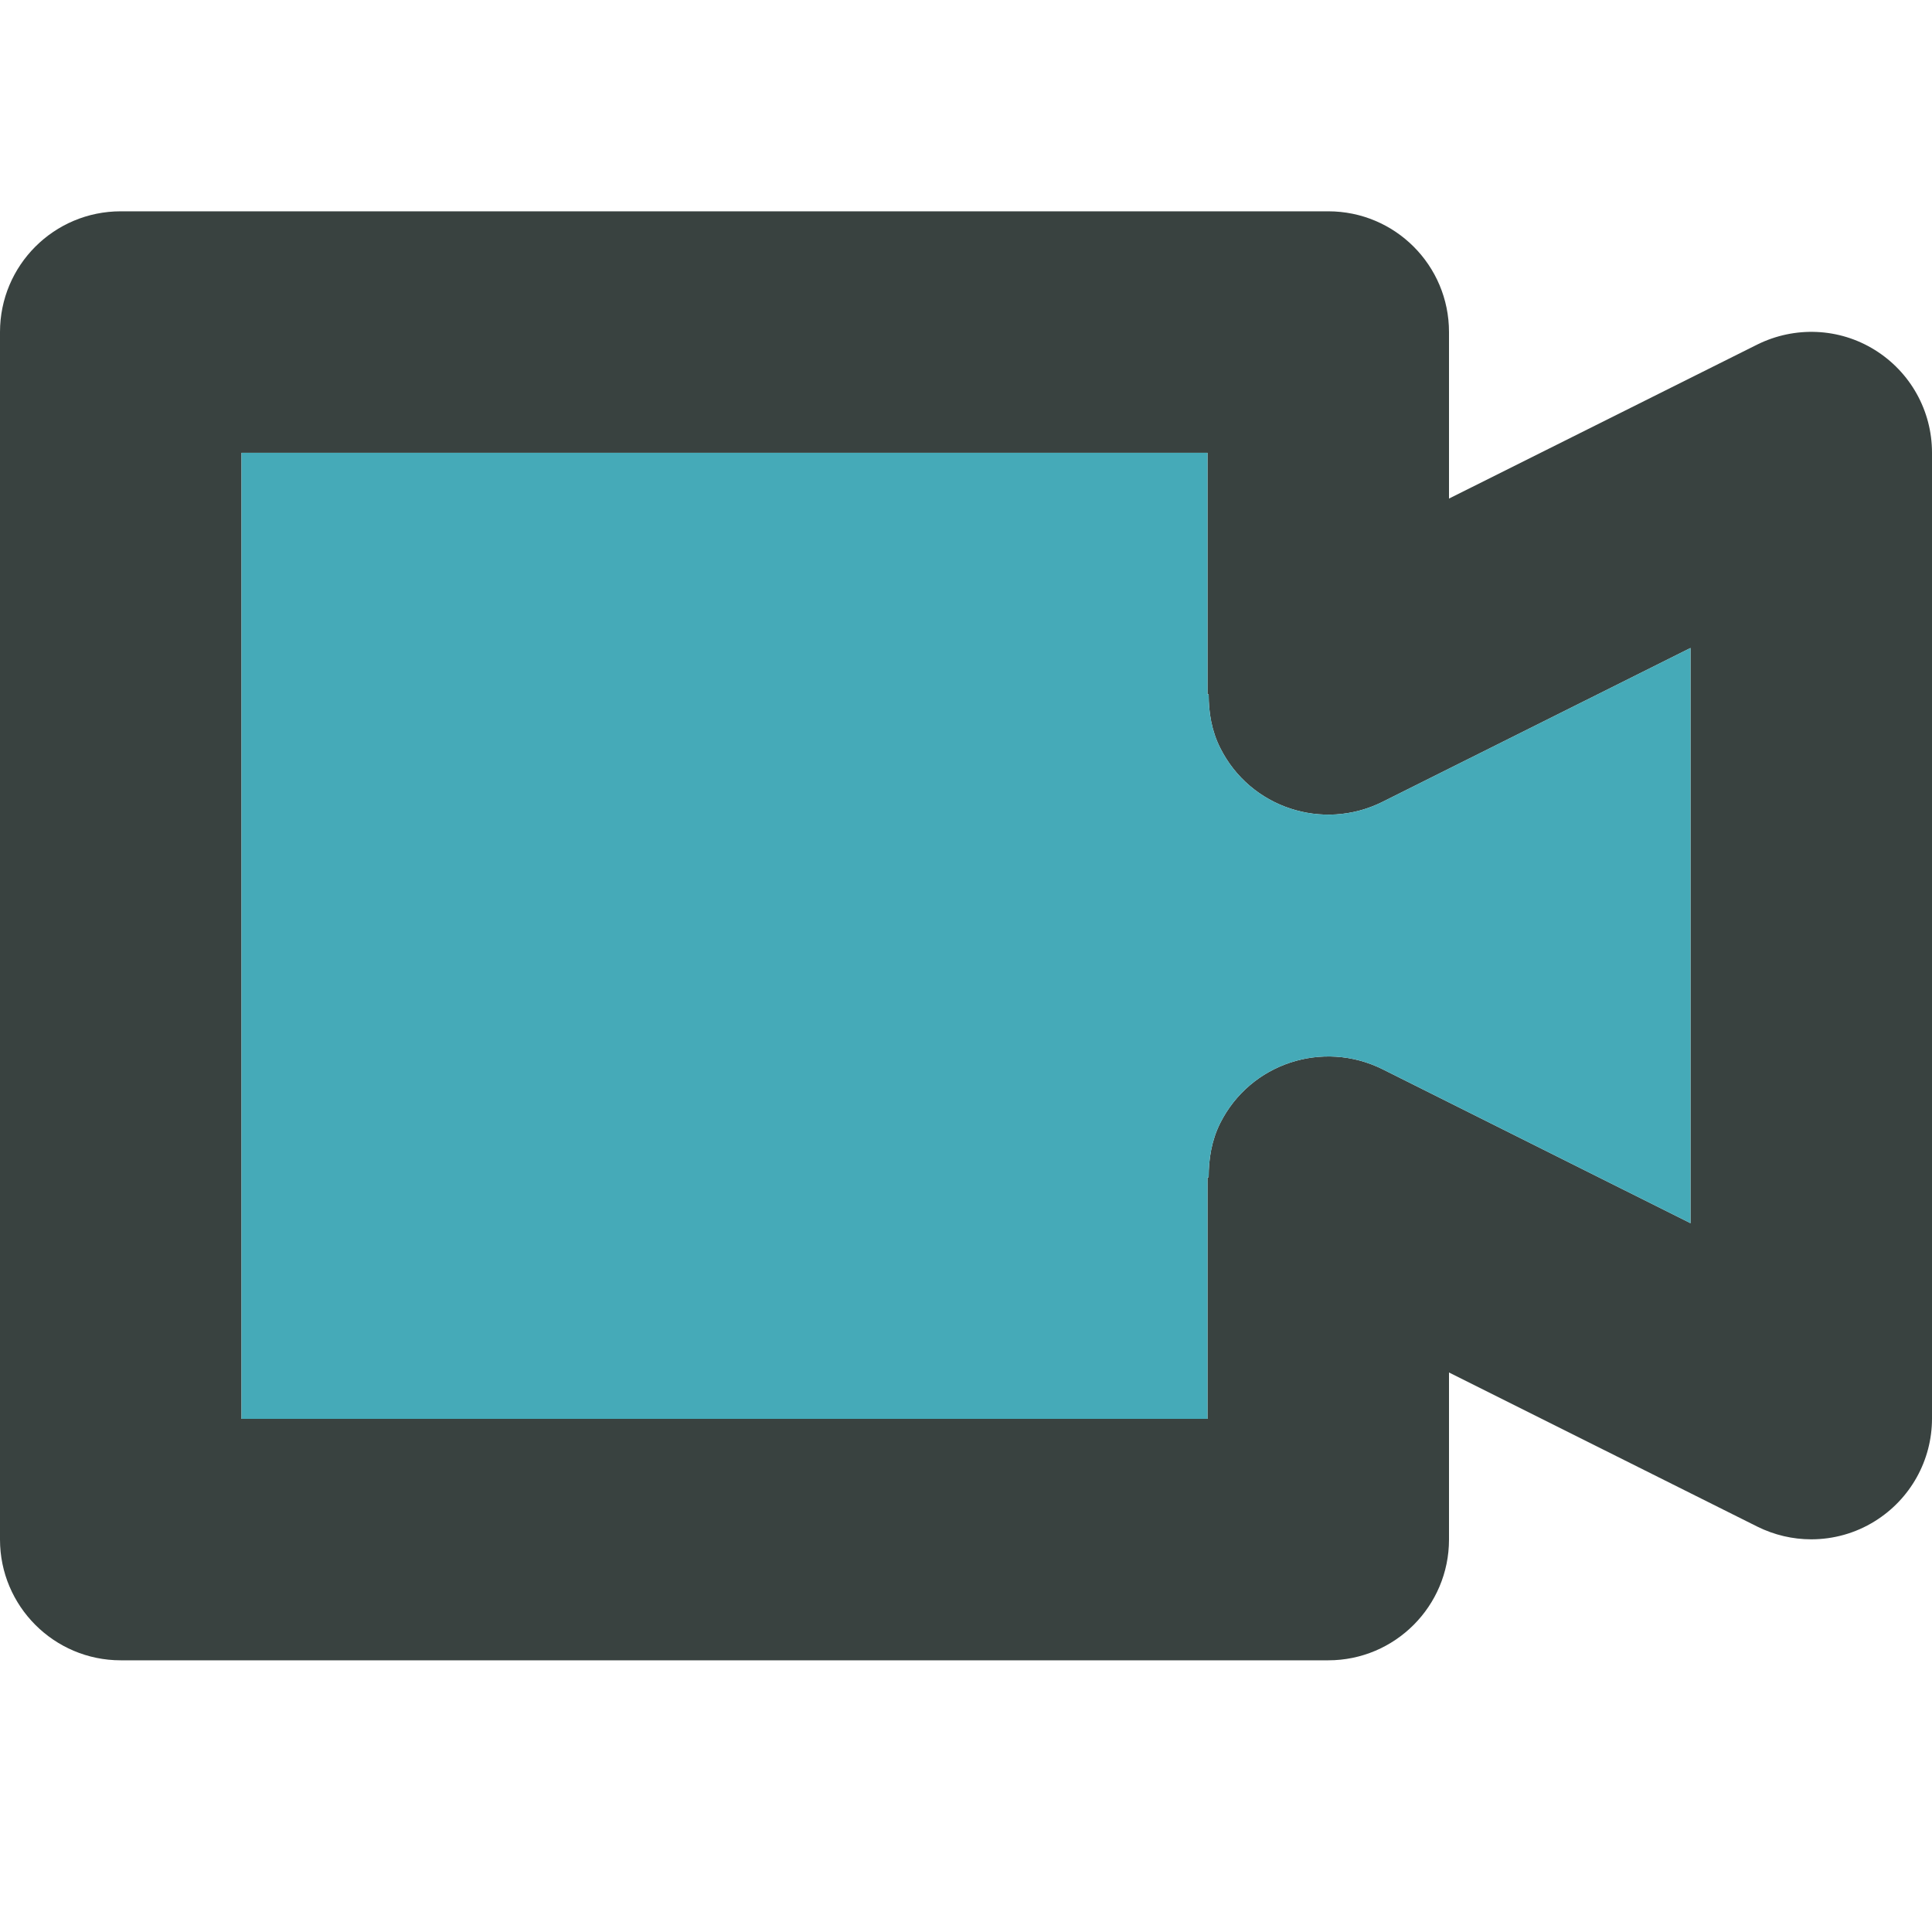
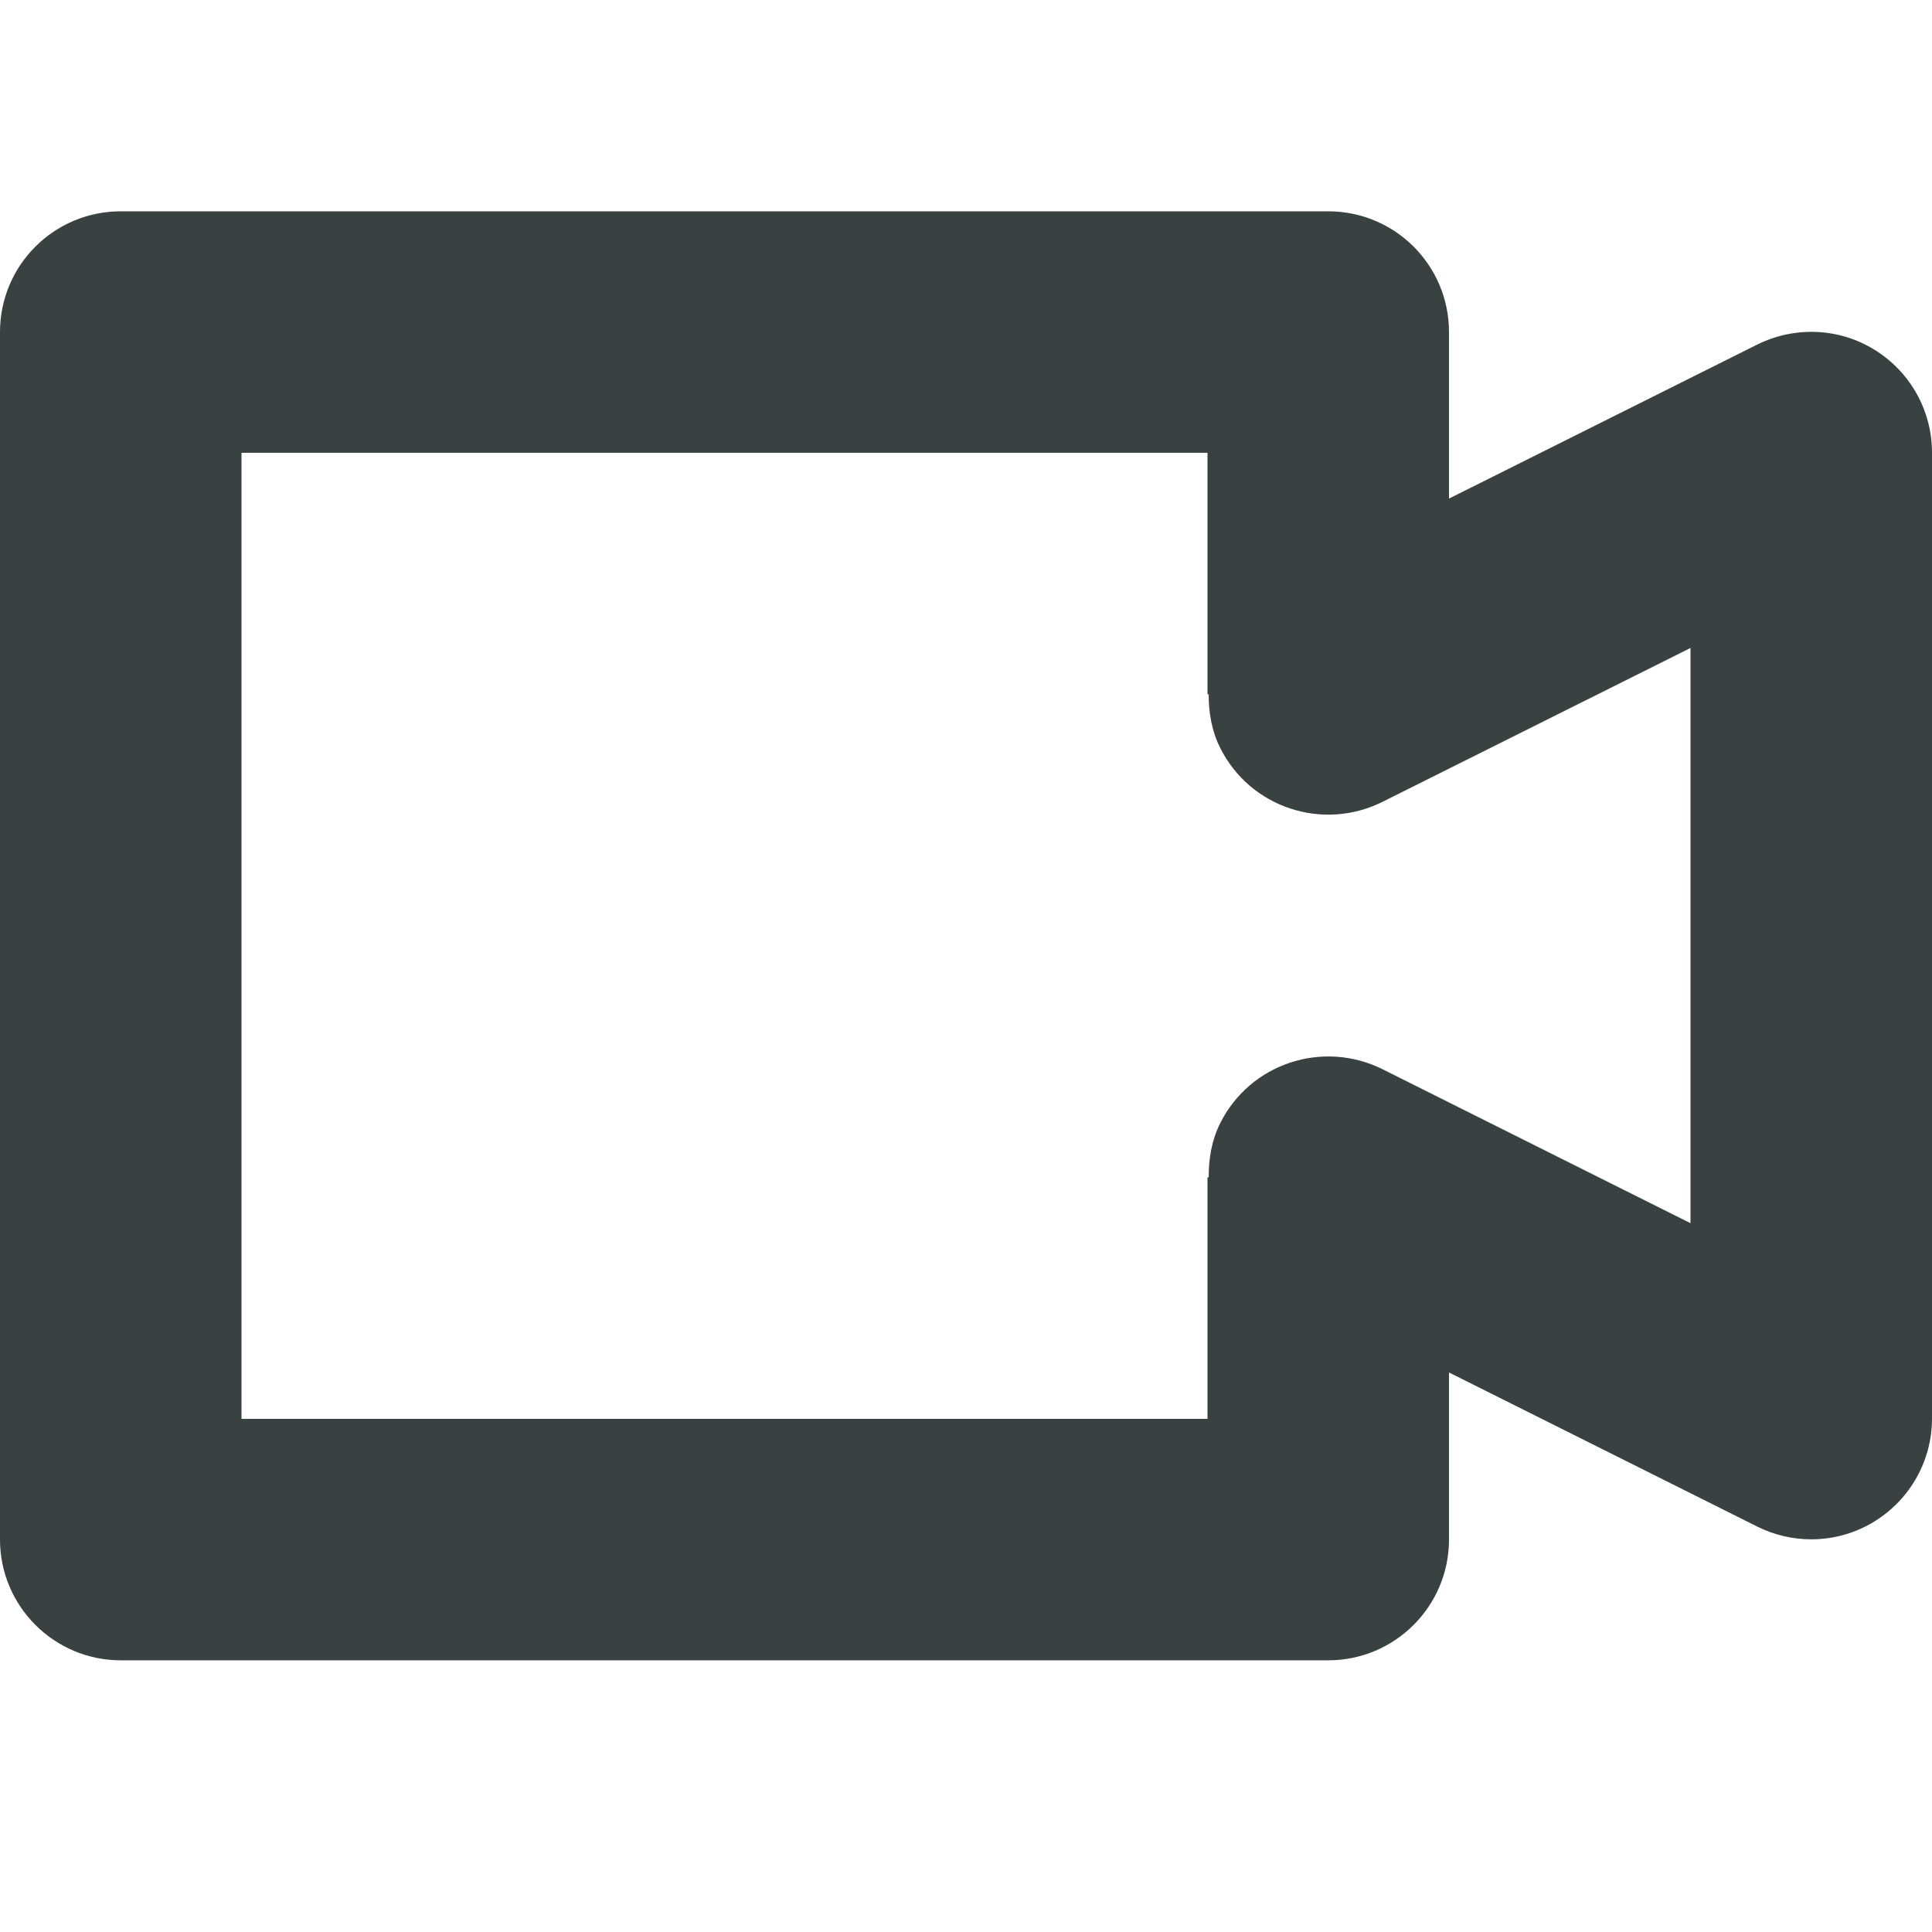
<svg xmlns="http://www.w3.org/2000/svg" version="1.0" id="Layer_1" width="800px" height="800px" viewBox="0 0 64 64" enable-background="new 0 0 64 64" xml:space="preserve">
  <g>
    <path fill="#394240" d="M62.102,11.59c-1.176-0.73-2.645-0.793-3.891-0.176L48,16.516V11c0-2.211-1.789-4-4-4H4   c-2.211,0-4,1.789-4,4v40c0,2.203,1.789,4,4,4h40c2.211,0,4-1.797,4-4v-5.535l10.211,5.105c0.566,0.281,1.176,0.422,1.789,0.422   c0.73,0,1.461-0.199,2.102-0.598c1.18-0.73,1.898-2.016,1.898-3.402v-32C64,13.605,63.281,12.32,62.102,11.59z M56,40.52   l-10.211-5.105c-1.977-0.977-4.375-0.188-5.367,1.789c-0.289,0.578-0.383,1.188-0.383,1.797H40v8H8V15h32v8h0.039   c0,0.598,0.094,1.203,0.383,1.777c0.988,1.977,3.391,2.77,5.367,1.789L56,21.465V40.52z" />
-     <path fill="#45AAB8" d="M56,40.52l-10.211-5.105c-1.977-0.977-4.375-0.188-5.367,1.789c-0.289,0.578-0.383,1.188-0.383,1.797H40v8   H8V15h32v8h0.039c0,0.598,0.094,1.203,0.383,1.777c0.988,1.977,3.391,2.77,5.367,1.789L56,21.465V40.52z" />
  </g>
</svg>